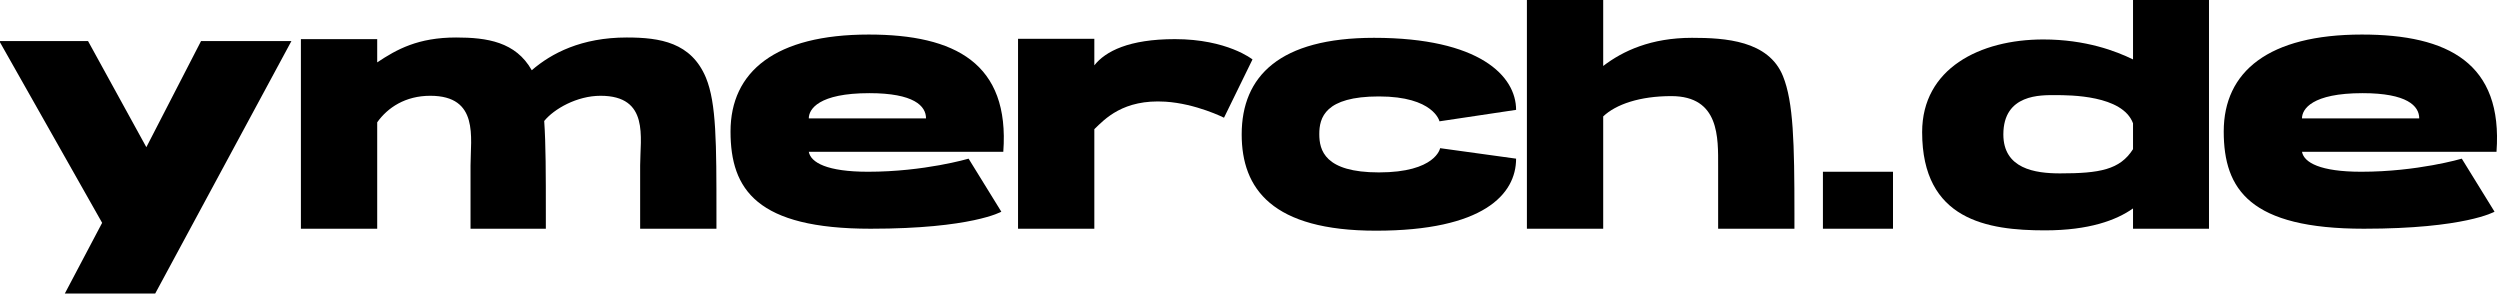
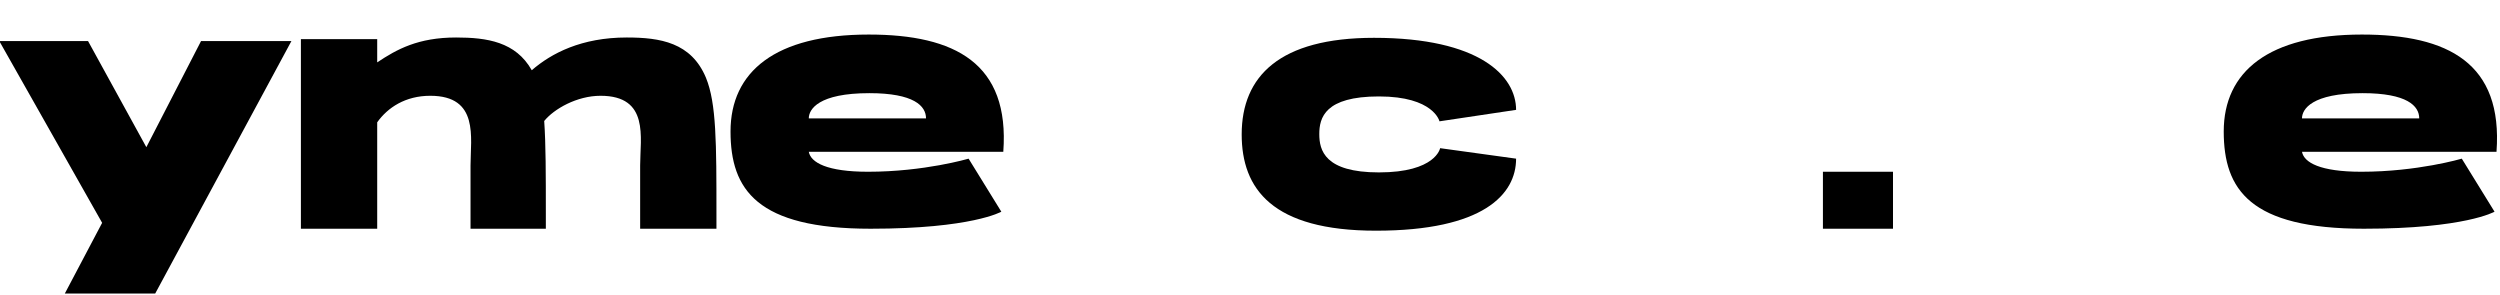
<svg xmlns="http://www.w3.org/2000/svg" width="100%" height="100%" viewBox="0 0 865 102" version="1.1" xml:space="preserve" style="fill-rule:evenodd;clip-rule:evenodd;stroke-linejoin:round;stroke-miterlimit:2;">
  <g transform="matrix(2.266,0,0,2.266,-1058.42,-981.593)">
    <g transform="matrix(50,0,0,50,465.633,468.108)">
      <path d="M0.341,-0.018L0.227,0.198L0.503,0.198L0.919,-0.573L0.643,-0.573L0.476,-0.249L0.298,-0.573L0.027,-0.573L0.341,-0.018Z" style="fill-rule:nonzero;" />
    </g>
    <g transform="matrix(50,0,0,50,511.683,468.108)">
      <path d="M1.264,-0.461C1.219,-0.569 1.124,-0.584 1.022,-0.584C0.884,-0.584 0.792,-0.536 0.732,-0.484C0.683,-0.571 0.595,-0.584 0.501,-0.584C0.385,-0.584 0.32,-0.548 0.26,-0.508L0.26,-0.579L0.027,-0.579L0.027,-0L0.26,-0L0.26,-0.325C0.292,-0.37 0.346,-0.406 0.422,-0.406C0.572,-0.406 0.545,-0.278 0.545,-0.193L0.545,0L0.775,0L0.775,-0.045C0.775,-0.166 0.775,-0.258 0.77,-0.329C0.8,-0.366 0.87,-0.406 0.942,-0.406C1.092,-0.406 1.063,-0.278 1.063,-0.193L1.063,0L1.296,0L1.296,-0.045C1.296,-0.261 1.296,-0.383 1.264,-0.461Z" style="fill-rule:nonzero;" />
    </g>
    <g transform="matrix(50,0,0,50,577.283,468.108)">
      <path d="M0.449,-0.593C0.164,-0.593 0.027,-0.48 0.027,-0.297C0.027,-0.119 0.108,-0 0.455,-0C0.764,-0 0.854,-0.052 0.854,-0.052L0.754,-0.214C0.754,-0.214 0.619,-0.174 0.447,-0.174C0.322,-0.174 0.272,-0.202 0.266,-0.235L0.86,-0.235C0.88,-0.505 0.713,-0.593 0.449,-0.593ZM0.451,-0.414C0.587,-0.414 0.624,-0.375 0.624,-0.337L0.266,-0.337C0.266,-0.365 0.296,-0.414 0.451,-0.414Z" style="fill-rule:nonzero;" />
    </g>
    <g transform="matrix(50,0,0,50,621.183,468.108)">
-       <path d="M0.506,-0.579C0.366,-0.579 0.294,-0.542 0.26,-0.499L0.26,-0.58L0.26,-0.58L0.26,-0.58L0.044,-0.58L0.044,-0.58L0.027,-0.58L0.027,-0L0.26,-0L0.26,-0.304C0.292,-0.335 0.348,-0.396 0.477,-0.388C0.571,-0.382 0.656,-0.339 0.656,-0.339L0.743,-0.517C0.743,-0.517 0.666,-0.579 0.506,-0.579Z" style="fill-rule:nonzero;" />
-     </g>
+       </g>
    <g transform="matrix(50,0,0,50,655.333,468.108)">
      <path d="M0.431,-0.583C0.143,-0.583 0.027,-0.466 0.027,-0.288C0.027,-0.122 0.12,0.006 0.437,0.006C0.765,0.006 0.865,-0.105 0.865,-0.214L0.633,-0.246C0.633,-0.246 0.62,-0.172 0.446,-0.172C0.28,-0.172 0.264,-0.24 0.264,-0.289C0.264,-0.339 0.281,-0.404 0.446,-0.404C0.614,-0.404 0.631,-0.328 0.631,-0.328L0.865,-0.363C0.865,-0.466 0.754,-0.583 0.431,-0.583Z" style="fill-rule:nonzero;" />
    </g>
    <g transform="matrix(50,0,0,50,698.883,468.108)">
-       <path d="M0.809,-0.466C0.765,-0.575 0.632,-0.583 0.531,-0.583C0.406,-0.583 0.32,-0.543 0.26,-0.497L0.26,-0.7L0.027,-0.7L0.027,0L0.26,0L0.26,-0.343C0.299,-0.38 0.372,-0.405 0.468,-0.405C0.616,-0.405 0.611,-0.277 0.611,-0.191L0.611,-0L0.844,-0L0.844,-0.046C0.844,-0.262 0.841,-0.387 0.809,-0.466Z" style="fill-rule:nonzero;" />
-     </g>
+       </g>
    <g transform="matrix(50,0,0,50,742.483,468.108)">
      <rect x="0.059" y="-0.174" width="0.214" height="0.174" style="fill-rule:nonzero;" />
    </g>
    <g transform="matrix(50,0,0,50,759.233,468.108)">
-       <path d="M0.671,-0.7L0.671,-0.517C0.62,-0.542 0.527,-0.578 0.397,-0.578C0.203,-0.578 0.027,-0.489 0.027,-0.295C0.027,-0.026 0.227,0.005 0.402,0.005C0.537,0.005 0.62,-0.026 0.671,-0.062L0.671,0L0.903,0L0.903,-0.7L0.671,-0.7ZM0.671,-0.243C0.631,-0.18 0.569,-0.169 0.448,-0.169C0.372,-0.169 0.275,-0.183 0.275,-0.288C0.275,-0.412 0.39,-0.408 0.434,-0.408C0.478,-0.408 0.639,-0.408 0.671,-0.322L0.671,-0.243Z" style="fill-rule:nonzero;" />
-     </g>
+       </g>
    <g transform="matrix(50,0,0,50,805.283,468.108)">
      <path d="M0.449,-0.593C0.164,-0.593 0.027,-0.48 0.027,-0.297C0.027,-0.119 0.108,-0 0.455,-0C0.764,-0 0.854,-0.052 0.854,-0.052L0.754,-0.214C0.754,-0.214 0.619,-0.174 0.447,-0.174C0.322,-0.174 0.272,-0.202 0.266,-0.235L0.86,-0.235C0.88,-0.505 0.713,-0.593 0.449,-0.593ZM0.451,-0.414C0.587,-0.414 0.624,-0.375 0.624,-0.337L0.266,-0.337C0.266,-0.365 0.296,-0.414 0.451,-0.414Z" style="fill-rule:nonzero;" />
    </g>
  </g>
</svg>